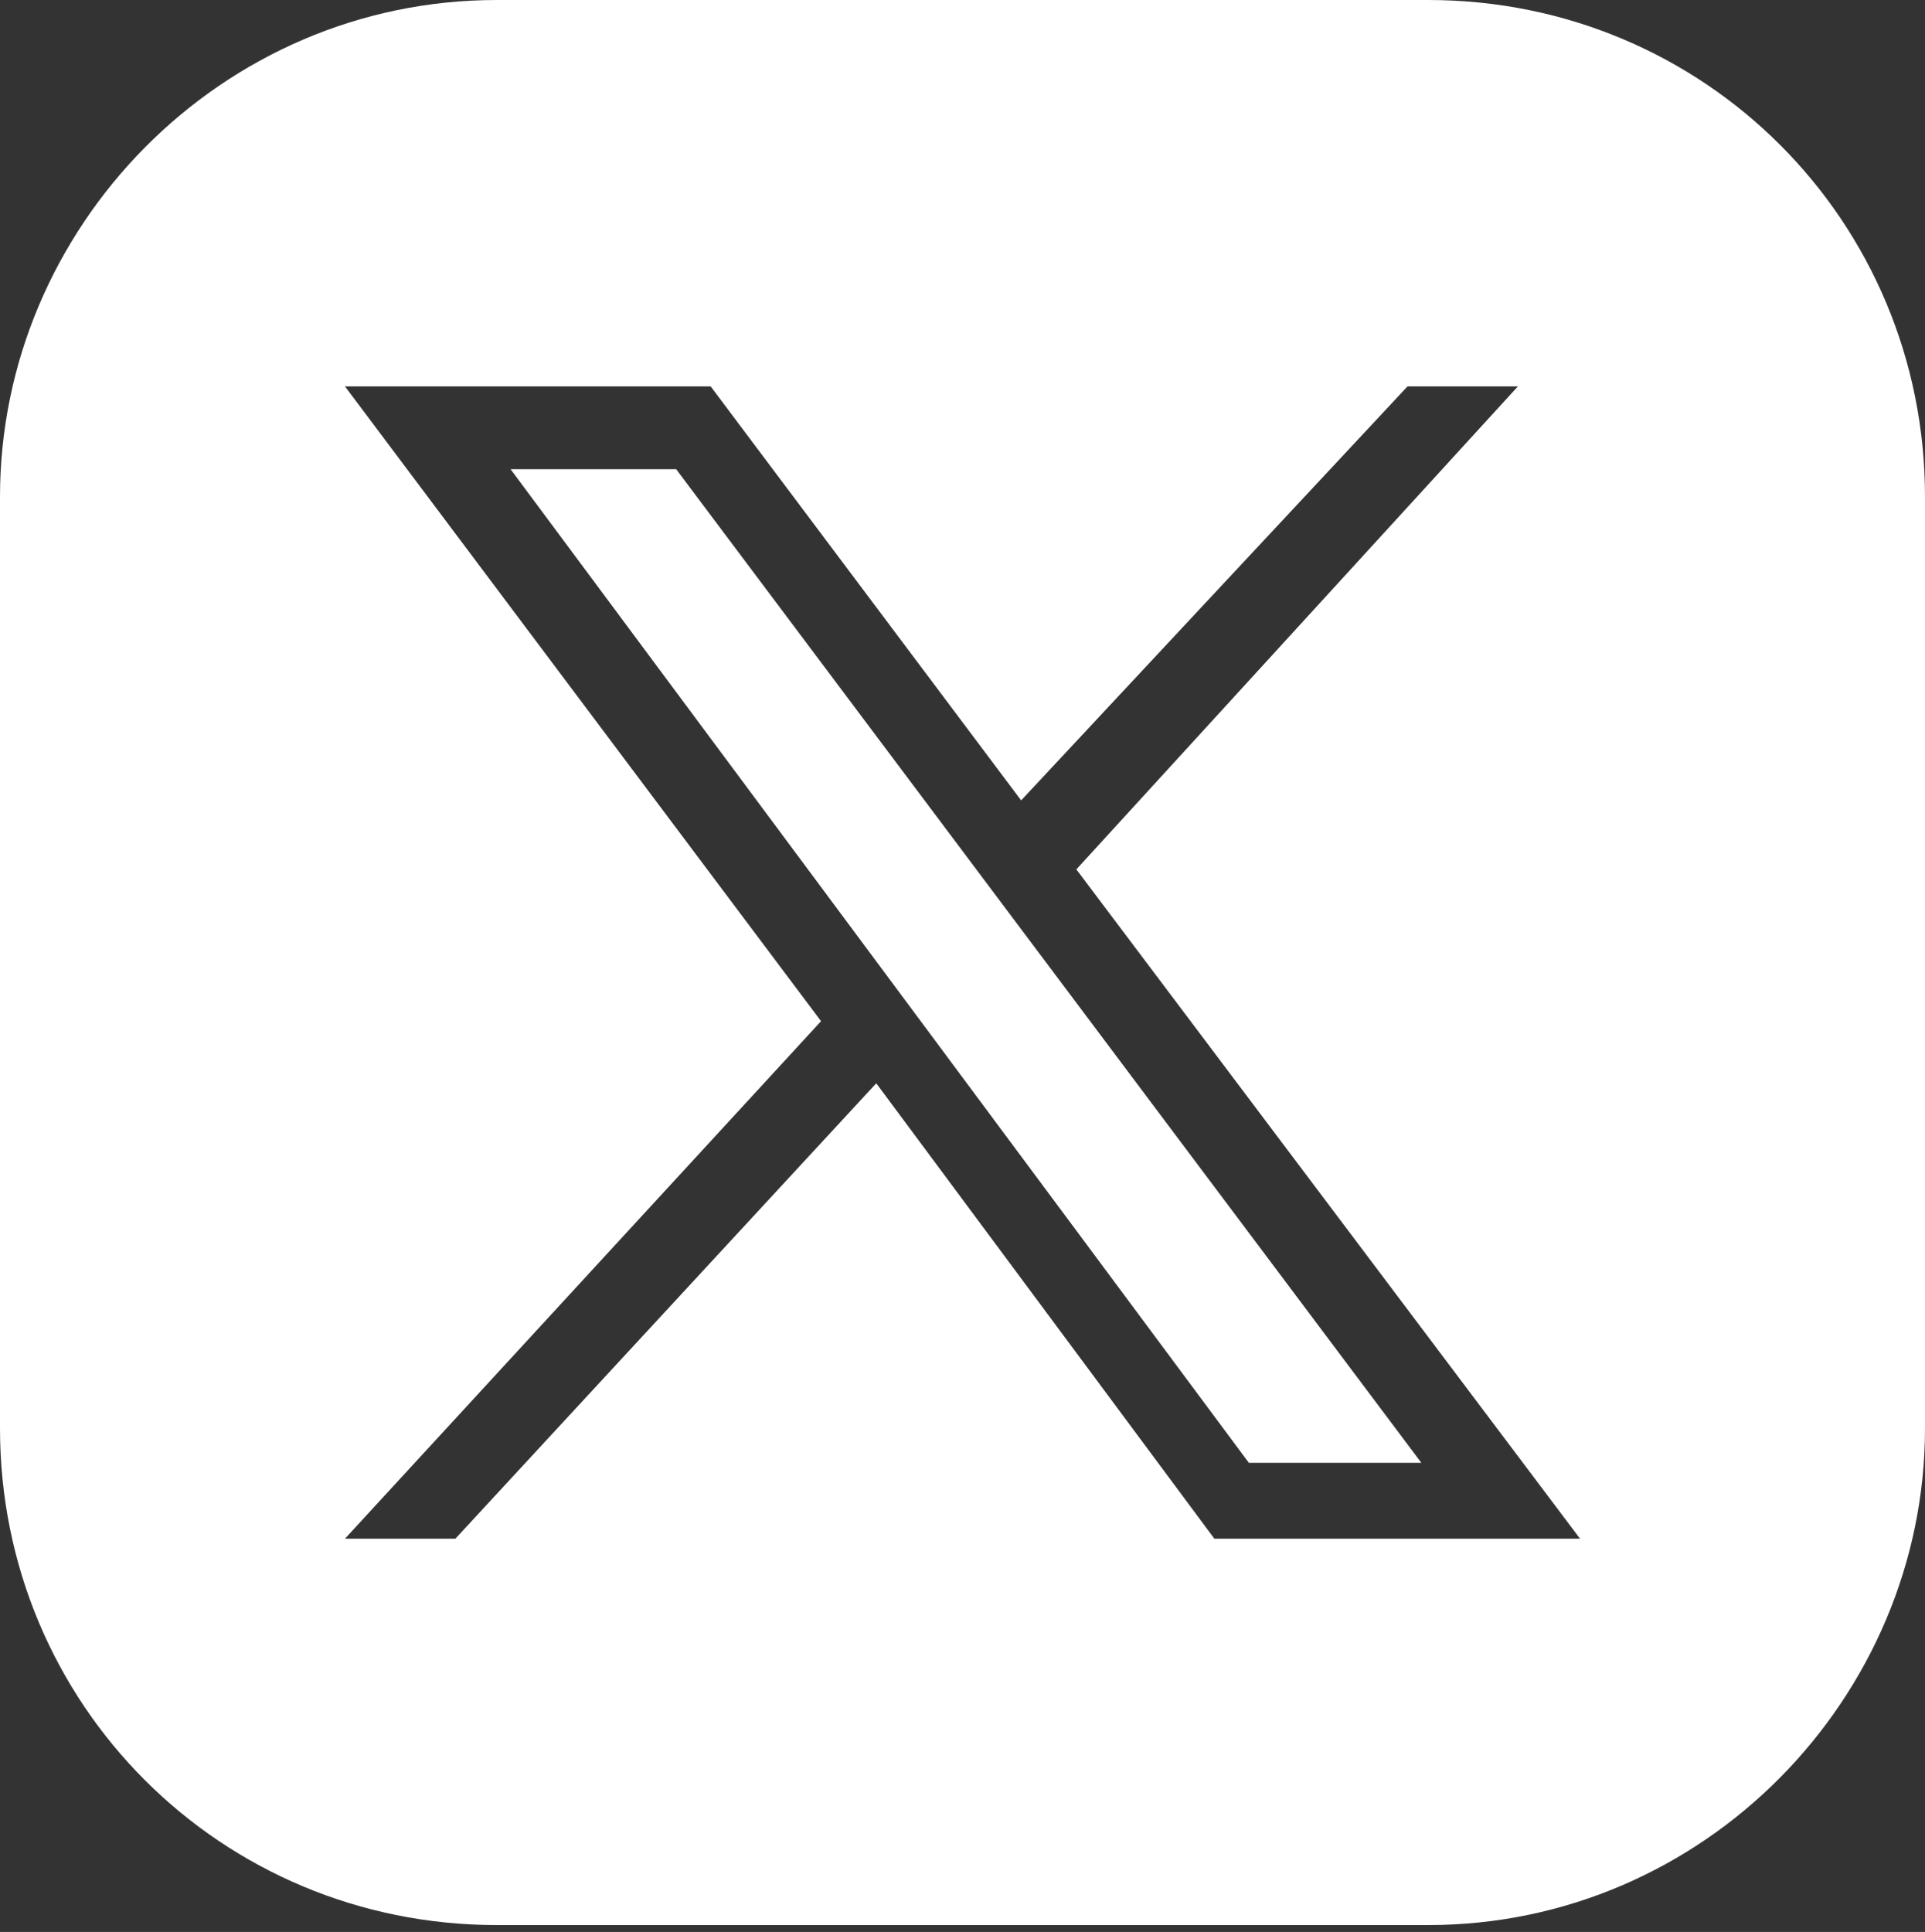
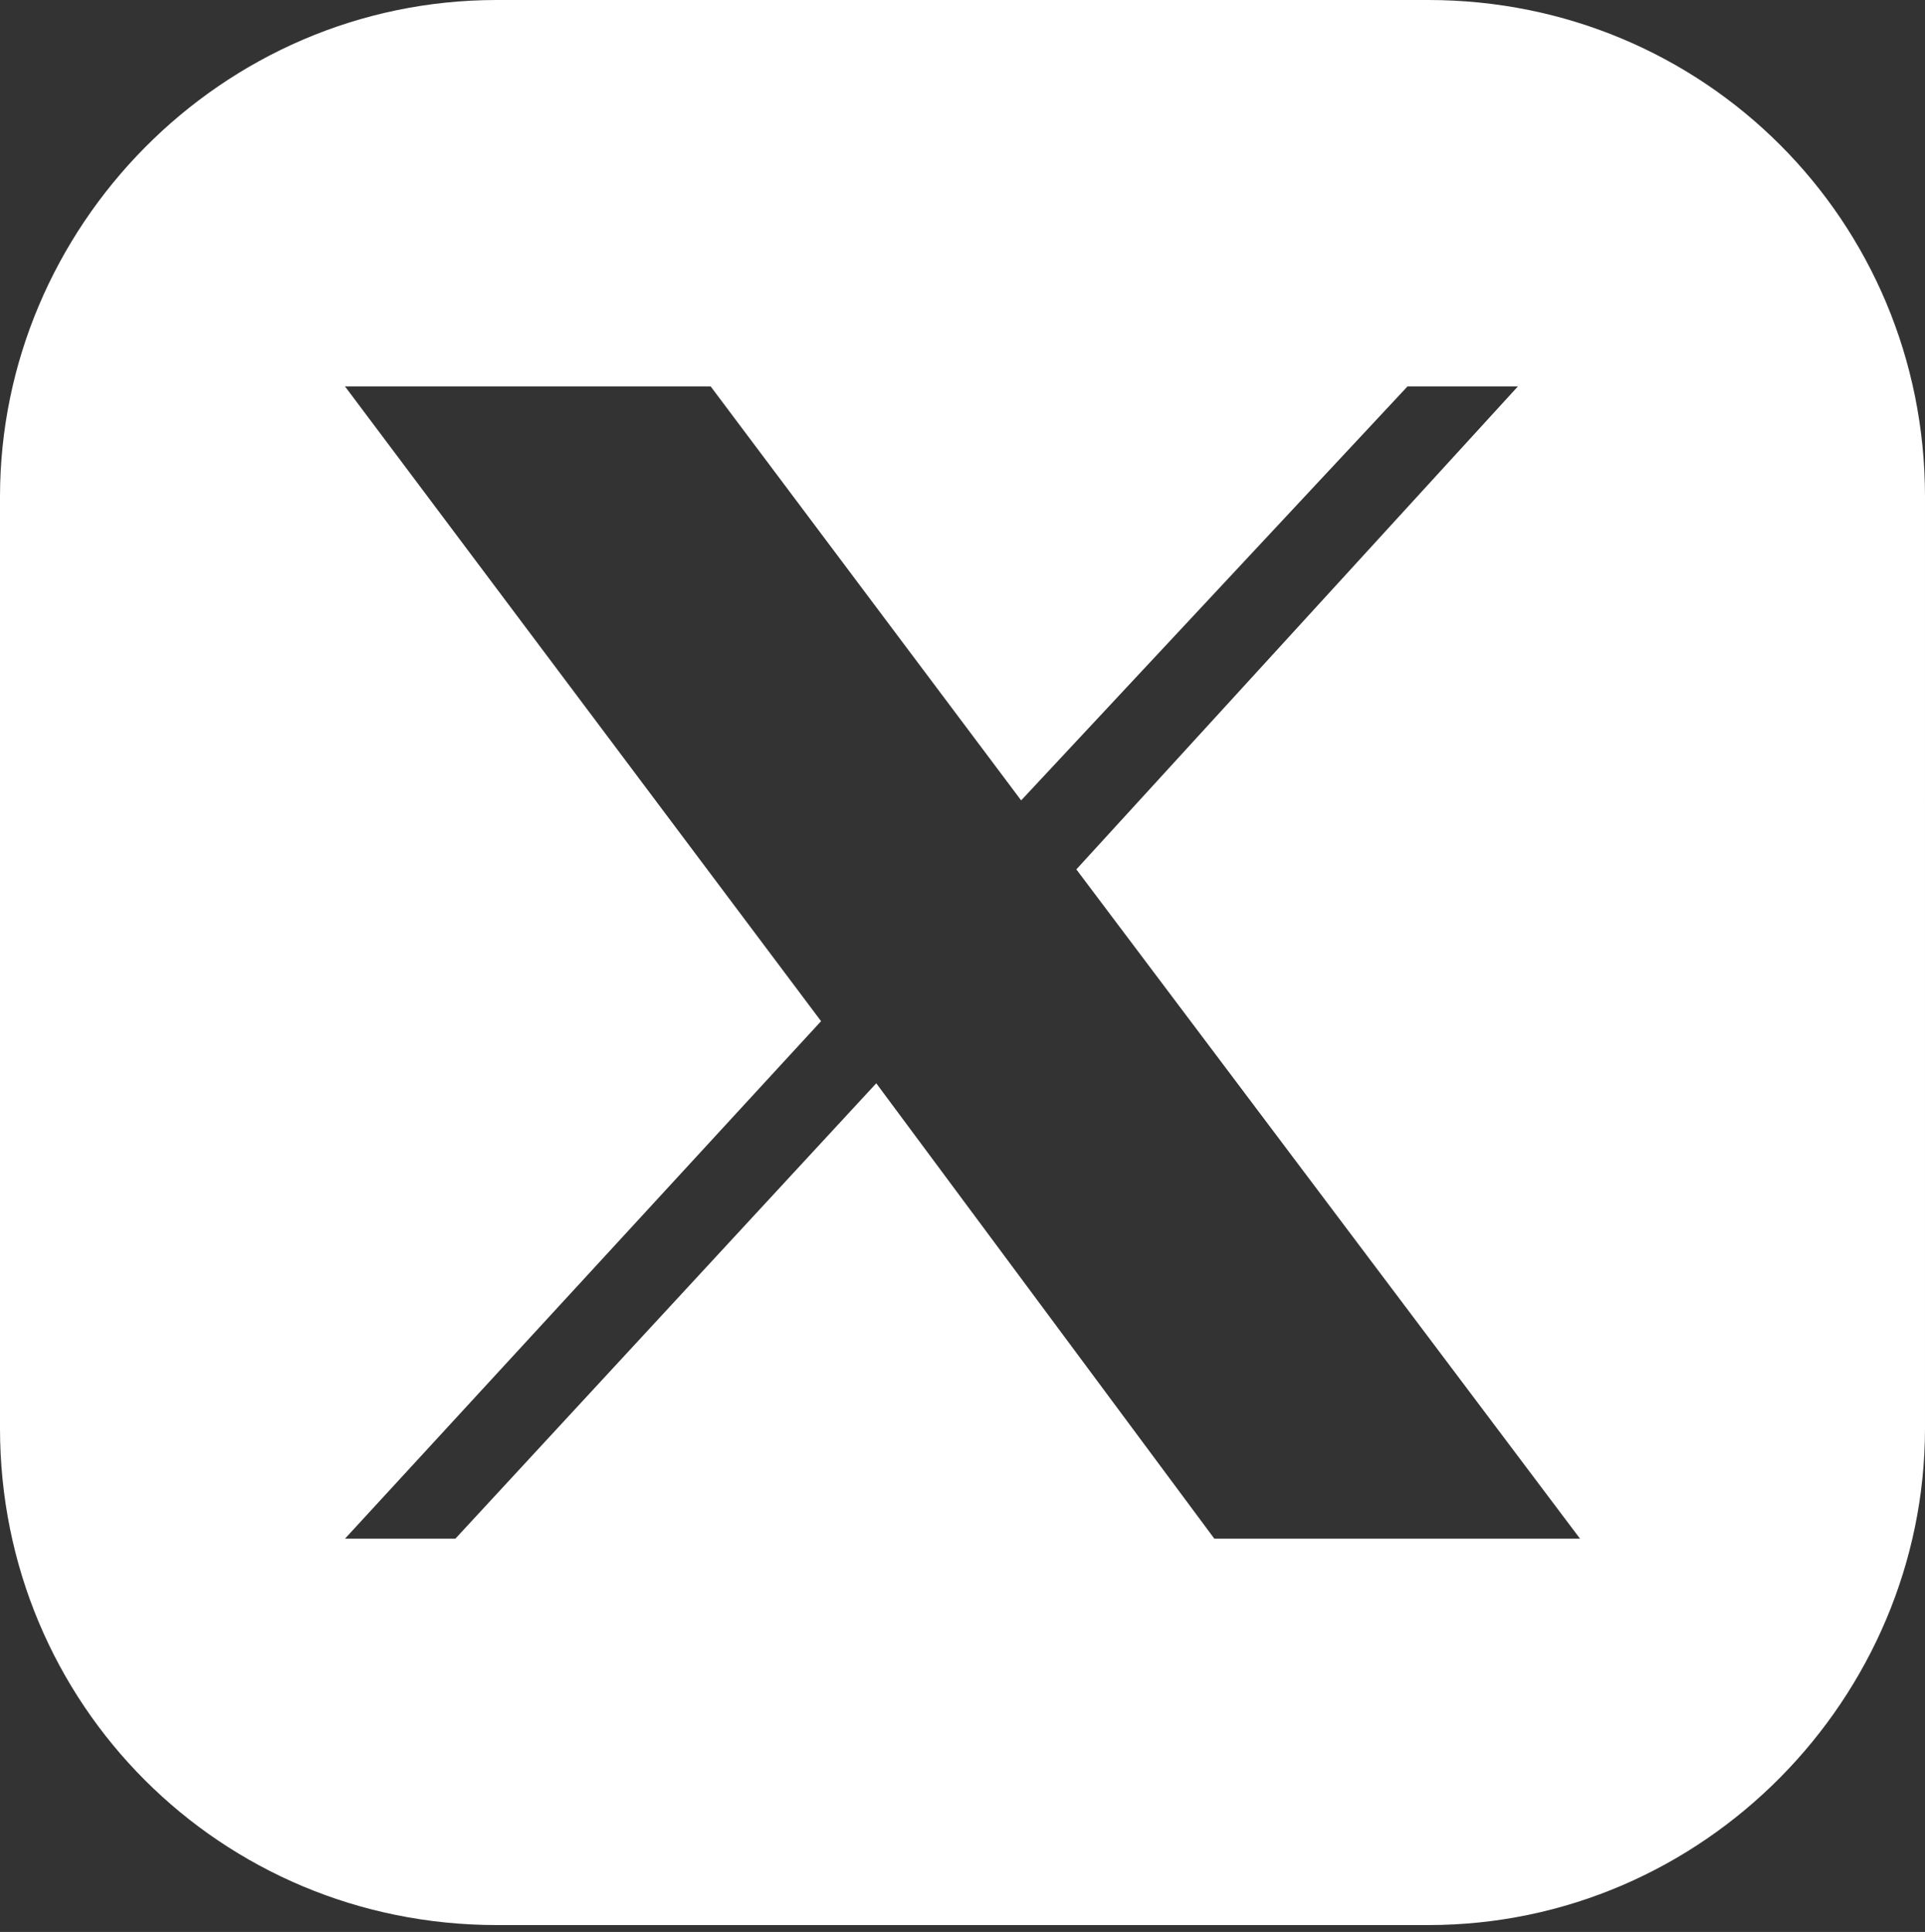
<svg xmlns="http://www.w3.org/2000/svg" id="_レイヤー_2" data-name="レイヤー 2" viewBox="0 0 2.79 2.8">
  <rect x="0" y="0" width="2.79" height="2.8" fill="#333333" stroke="none" />
  <defs>
    <style>
      .cls-1 {
        fill: #fff;
        stroke-width: 0px;
      }
    </style>
  </defs>
  <g id="footer">
    <g>
-       <polygon class="cls-1" points=".74 .68 1.81 2.12 2.06 2.12 .98 .68 .74 .68" />
      <path class="cls-1" d="M2.07,0H.72c-.4,0-.72.33-.72.72v1.35c0,.4.32.72.72.72h1.35c.4,0,.72-.33.72-.72V.72c0-.4-.32-.72-.72-.72ZM1.76,2.23l-.49-.66-.61.66h-.16l.69-.75-.69-.92h.53l.45.6.56-.6h.16l-.64.7.73.97h-.53Z" />
    </g>
  </g>
</svg>